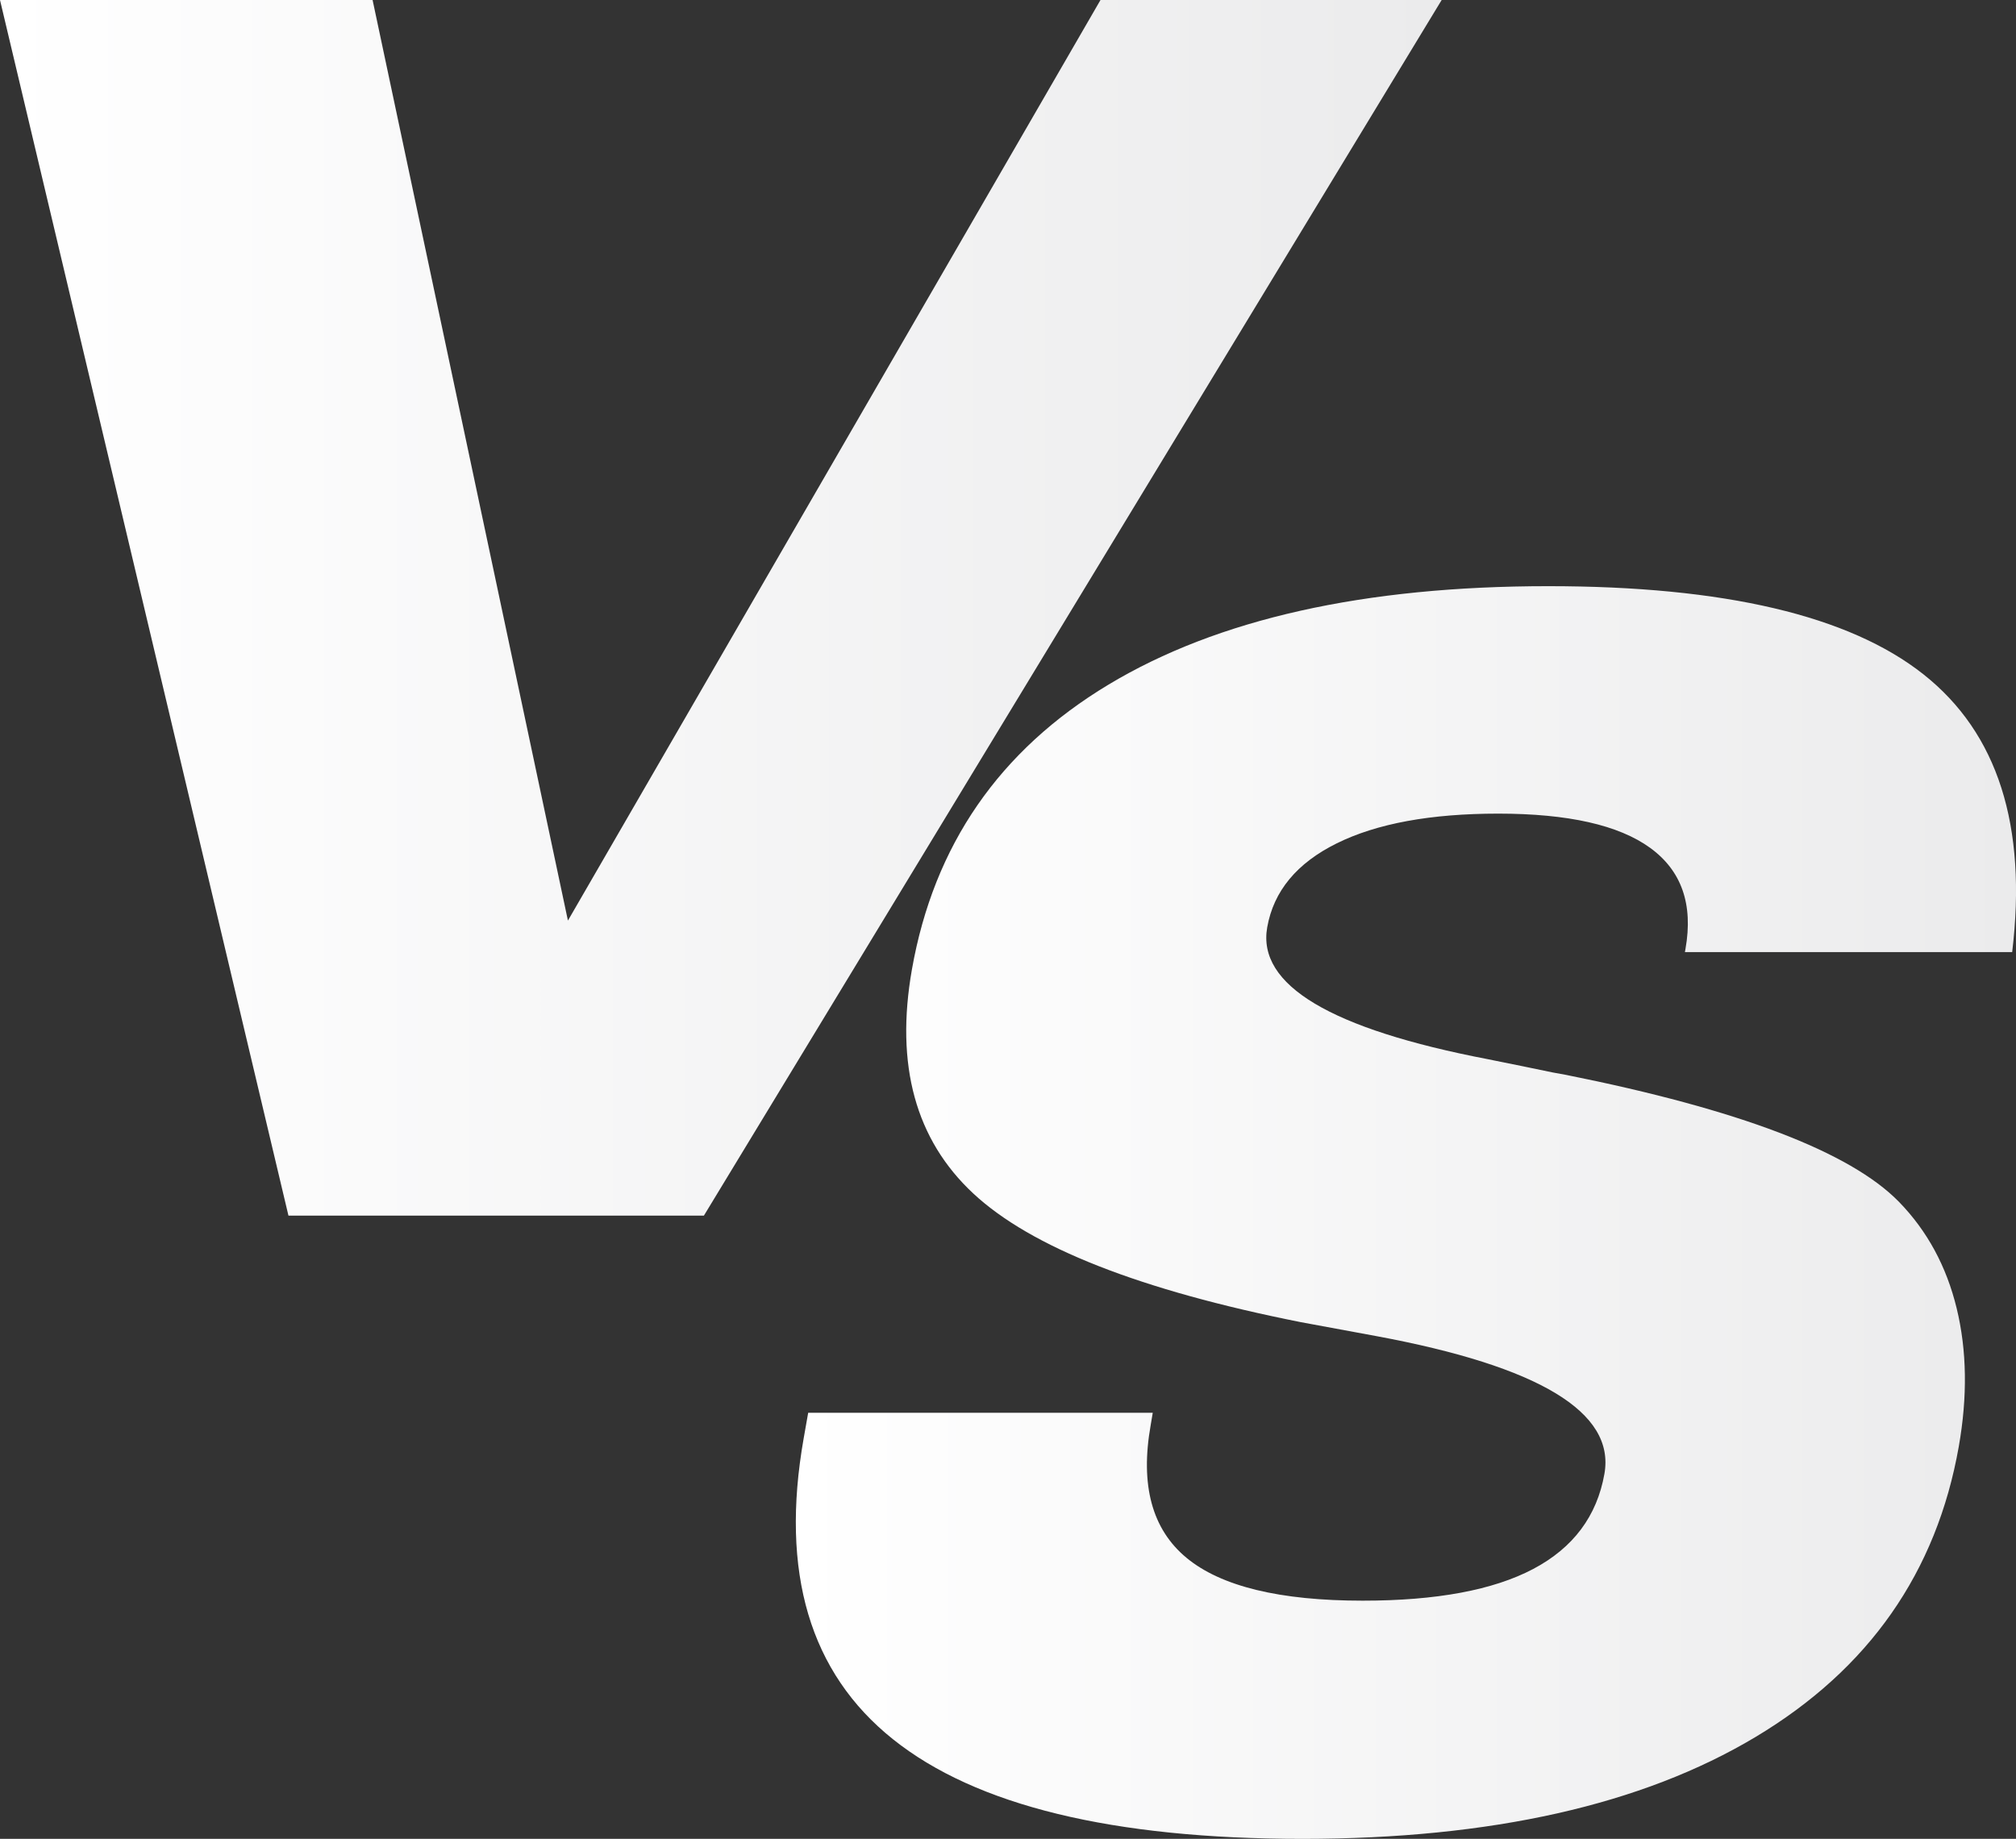
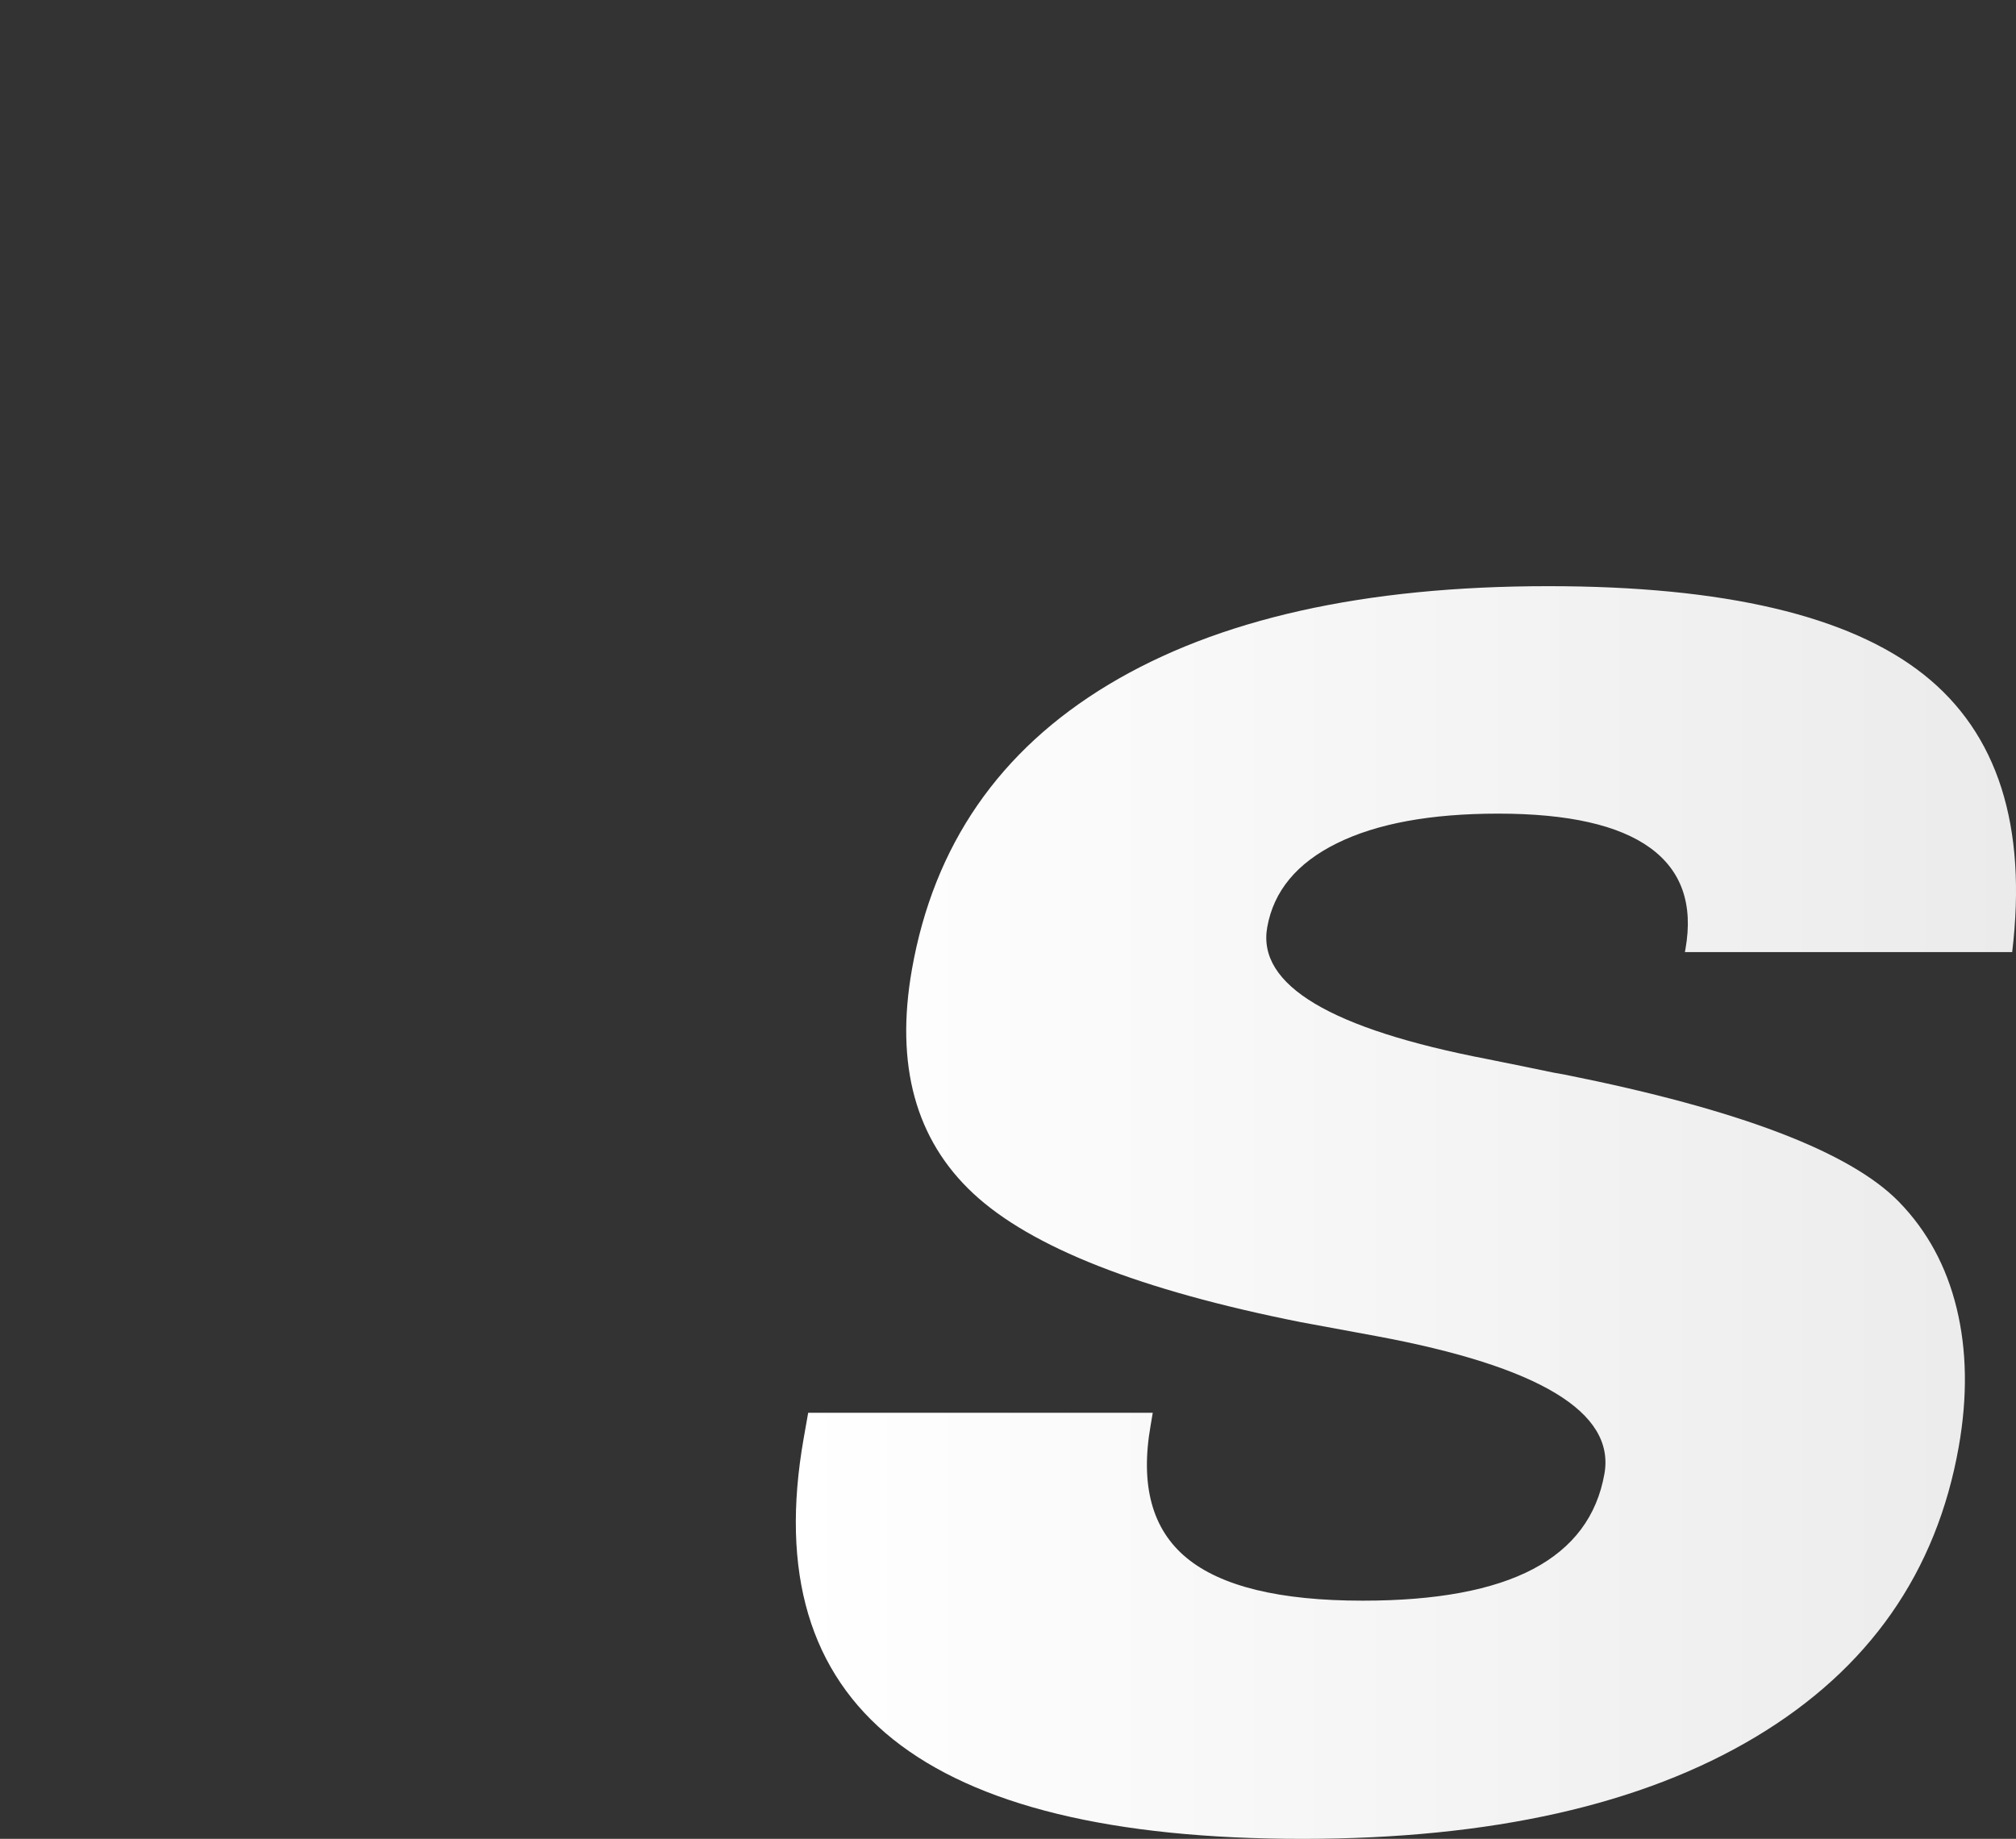
<svg xmlns="http://www.w3.org/2000/svg" xmlns:xlink="http://www.w3.org/1999/xlink" viewBox="0 0 969.08 884.12">
  <rect x="0" y="0" width="969.08" height="884.12" fill="#333333" stroke="none" />
  <defs>
    <style>.cls-1{fill:url(#未命名的渐变_11);}.cls-2{fill:url(#未命名的渐变_11-2);}</style>
    <linearGradient id="未命名的渐变_11" y1="292.23" x2="693.04" y2="292.23" gradientUnits="userSpaceOnUse">
      <stop offset="0" stop-color="#fff" />
      <stop offset="1" stop-color="#ebebec" />
    </linearGradient>
    <linearGradient id="未命名的渐变_11-2" x1="382.55" y1="582.98" x2="969.08" y2="582.98" xlink:href="#未命名的渐变_11" />
  </defs>
  <title>vs</title>
  <g id="图层_2" data-name="图层 2">
    <g id="图层_1-2" data-name="图层 1">
-       <path class="cls-1" d="M138.66,584.47,0,0H179.1L273,442.61,529,0H693L338.36,584.47Z" />
      <path class="cls-2" d="M388.49,679.26H554.12l-1,5.95Q545.46,728.4,570.35,749t84.73,20.6q53.09,0,81.94-15.25t34.22-45.76q7.82-44.38-109.58-66.18-23.81-4.36-36.46-6.74-115.62-23-157.31-61.81T438.36,466.08q15.79-89.54,94.47-136.9t211.43-47.35q126.8,0,180.35,42.4t42.63,133.54H809.93l.28-1.59q5.66-32.1-17-48.54t-73-16.45q-48.74,0-77.6,14.27t-33.47,40.41q-7.34,41.61,106.11,63.4,19.9,4,31,6.34l6.53,1.19q124.77,25,160,61,20.46,21,27.8,51.31t1,66.37q-16,90.75-97.74,139.68T626.18,884.12q-137.1,0-197-47.95T386.32,691.55Z" />
    </g>
  </g>
</svg>